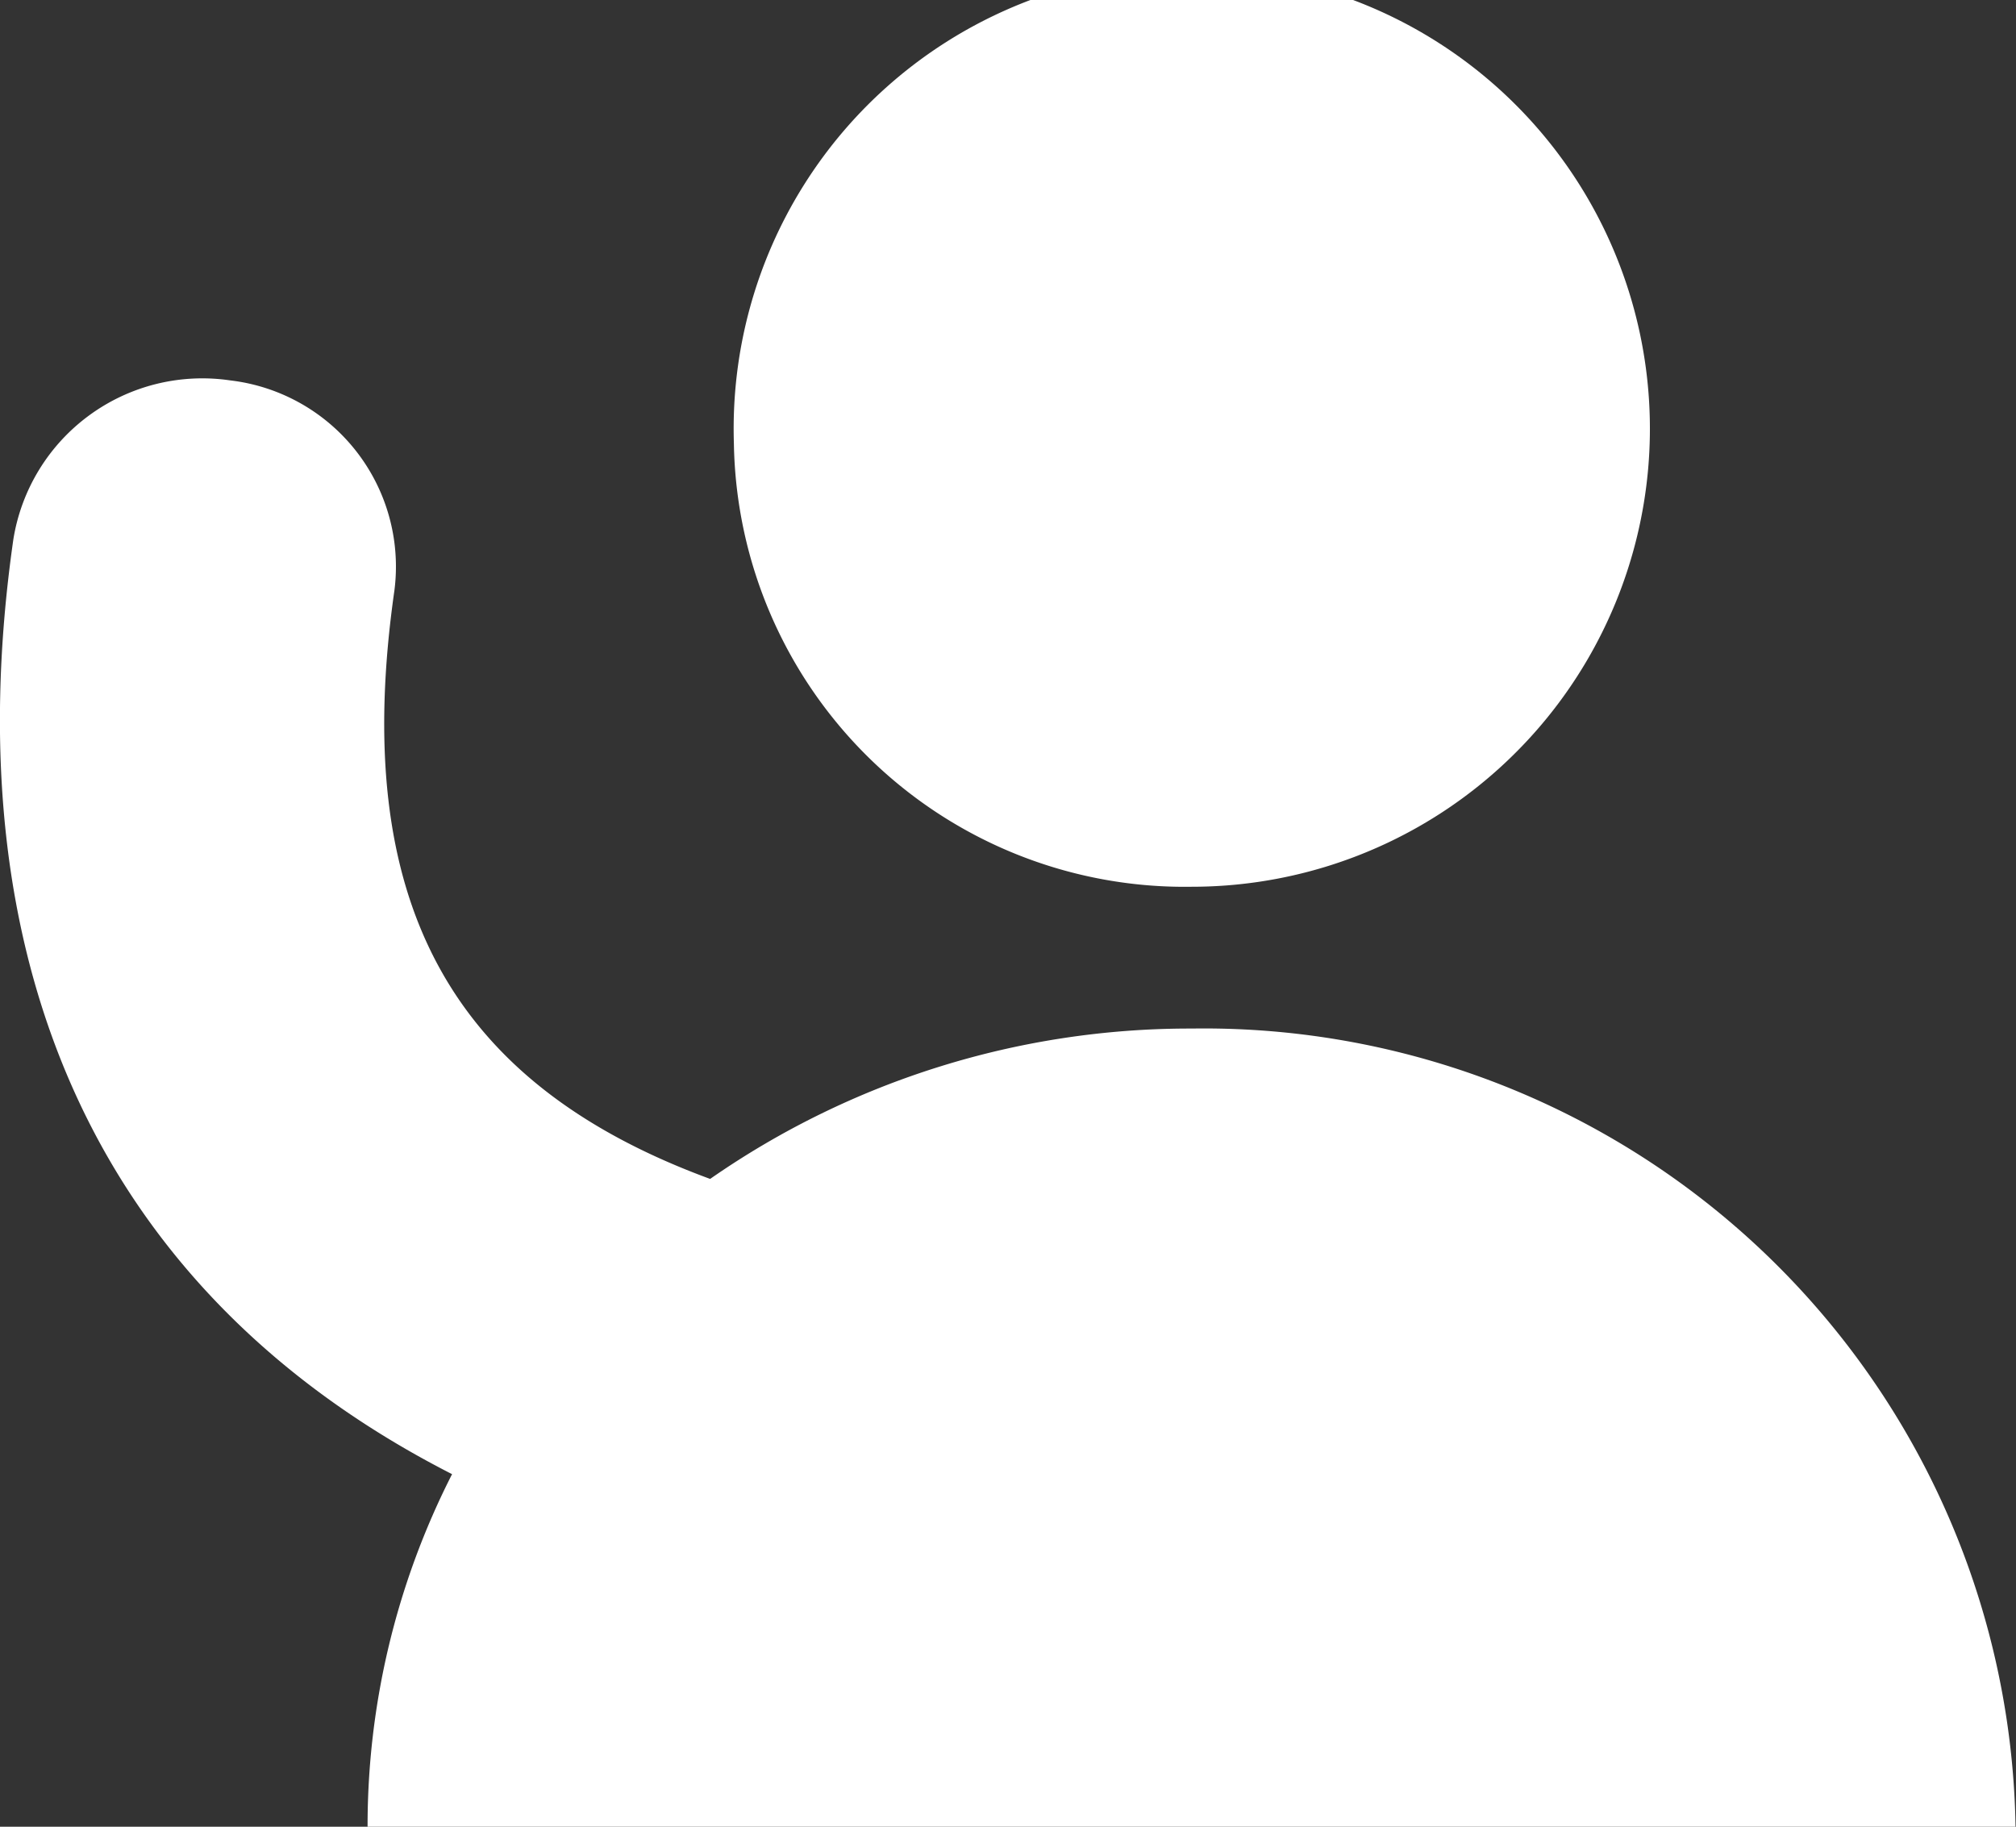
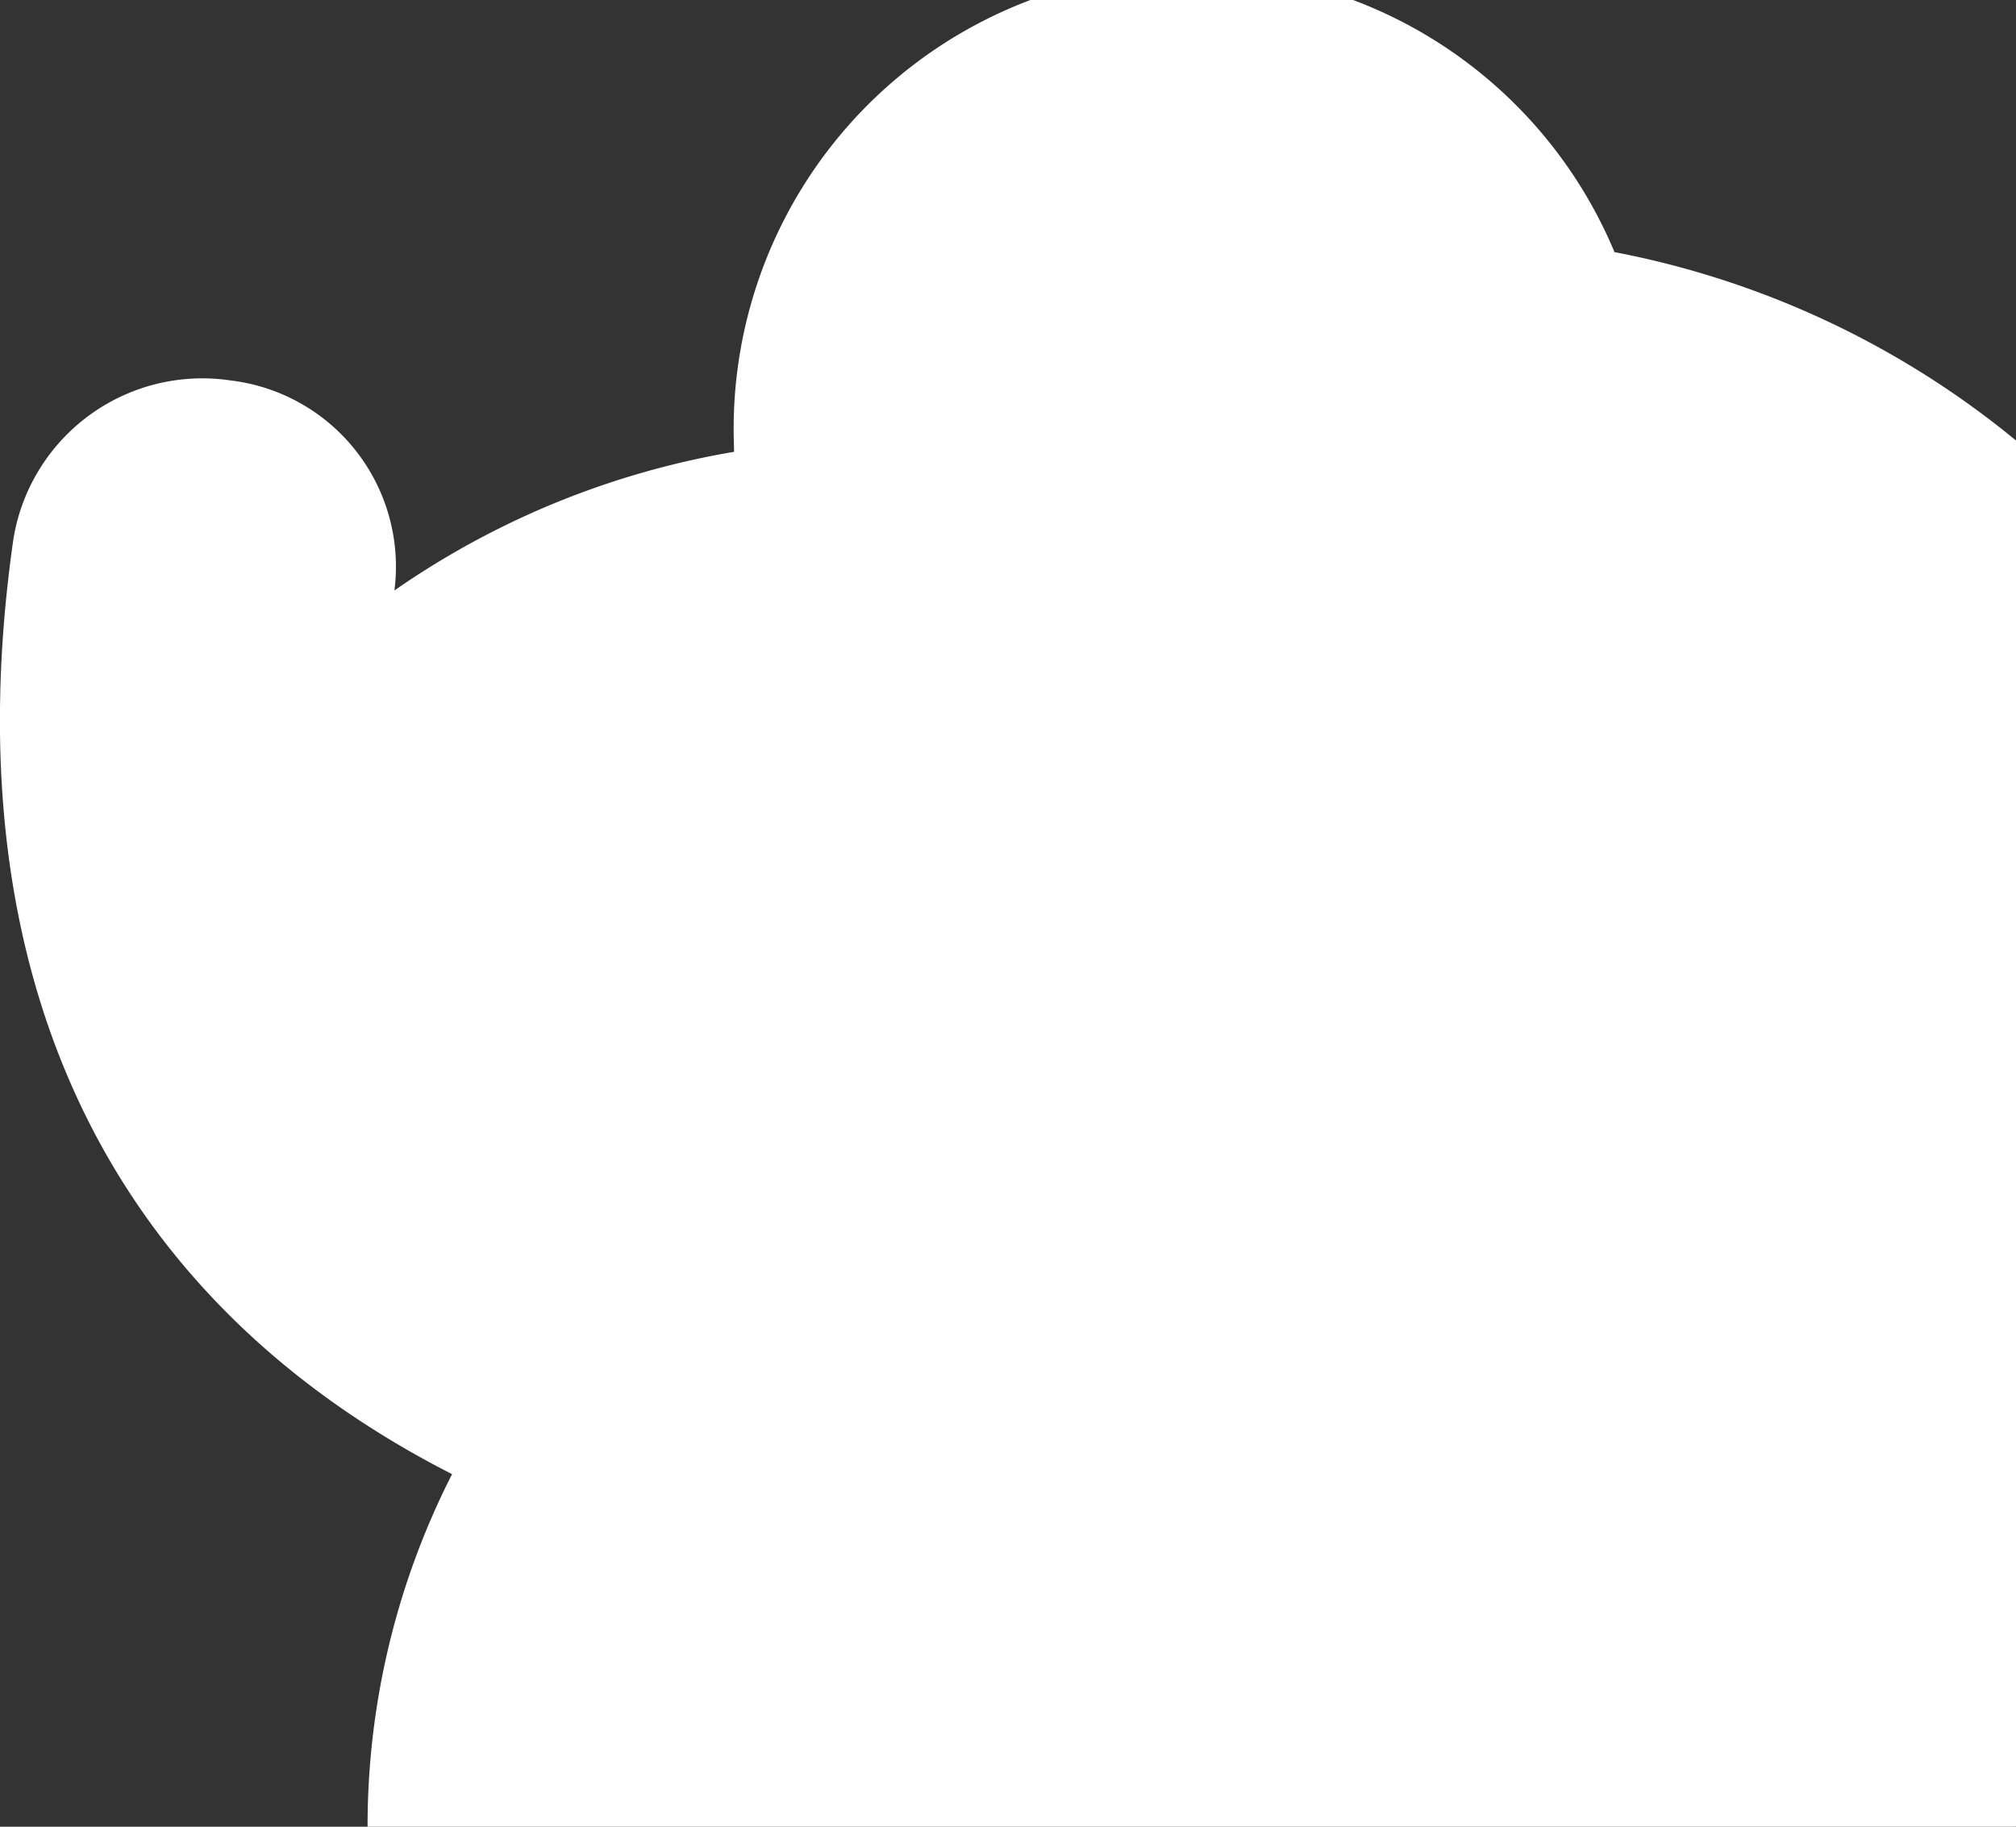
<svg xmlns="http://www.w3.org/2000/svg" width="17.655" height="16" viewBox="0 0 17.655 16">
  <rect x="0" y="0" width="17.655" height="16" fill="#333333" stroke="none" />
-   <path id="icon-person" d="M3380.268,6612a6.789,6.789,0,0,1,.74-3.088c-3.031-1.546-4.386-4.39-3.842-8.188a1.676,1.676,0,0,1,1.9-1.392,1.642,1.642,0,0,1,1.437,1.84c-.386,2.7.47,4.311,2.765,5.154a7.35,7.35,0,0,1,4.218-1.317A7.107,7.107,0,0,1,3394.7,6612Zm3.208-12.117a4.012,4.012,0,1,1,4.01,3.884A3.948,3.948,0,0,1,3383.476,6599.884Z" transform="translate(-3377.049 -6596)" fill="#fff" />
+   <path id="icon-person" d="M3380.268,6612a6.789,6.789,0,0,1,.74-3.088c-3.031-1.546-4.386-4.39-3.842-8.188a1.676,1.676,0,0,1,1.9-1.392,1.642,1.642,0,0,1,1.437,1.84a7.35,7.35,0,0,1,4.218-1.317A7.107,7.107,0,0,1,3394.7,6612Zm3.208-12.117a4.012,4.012,0,1,1,4.01,3.884A3.948,3.948,0,0,1,3383.476,6599.884Z" transform="translate(-3377.049 -6596)" fill="#fff" />
</svg>